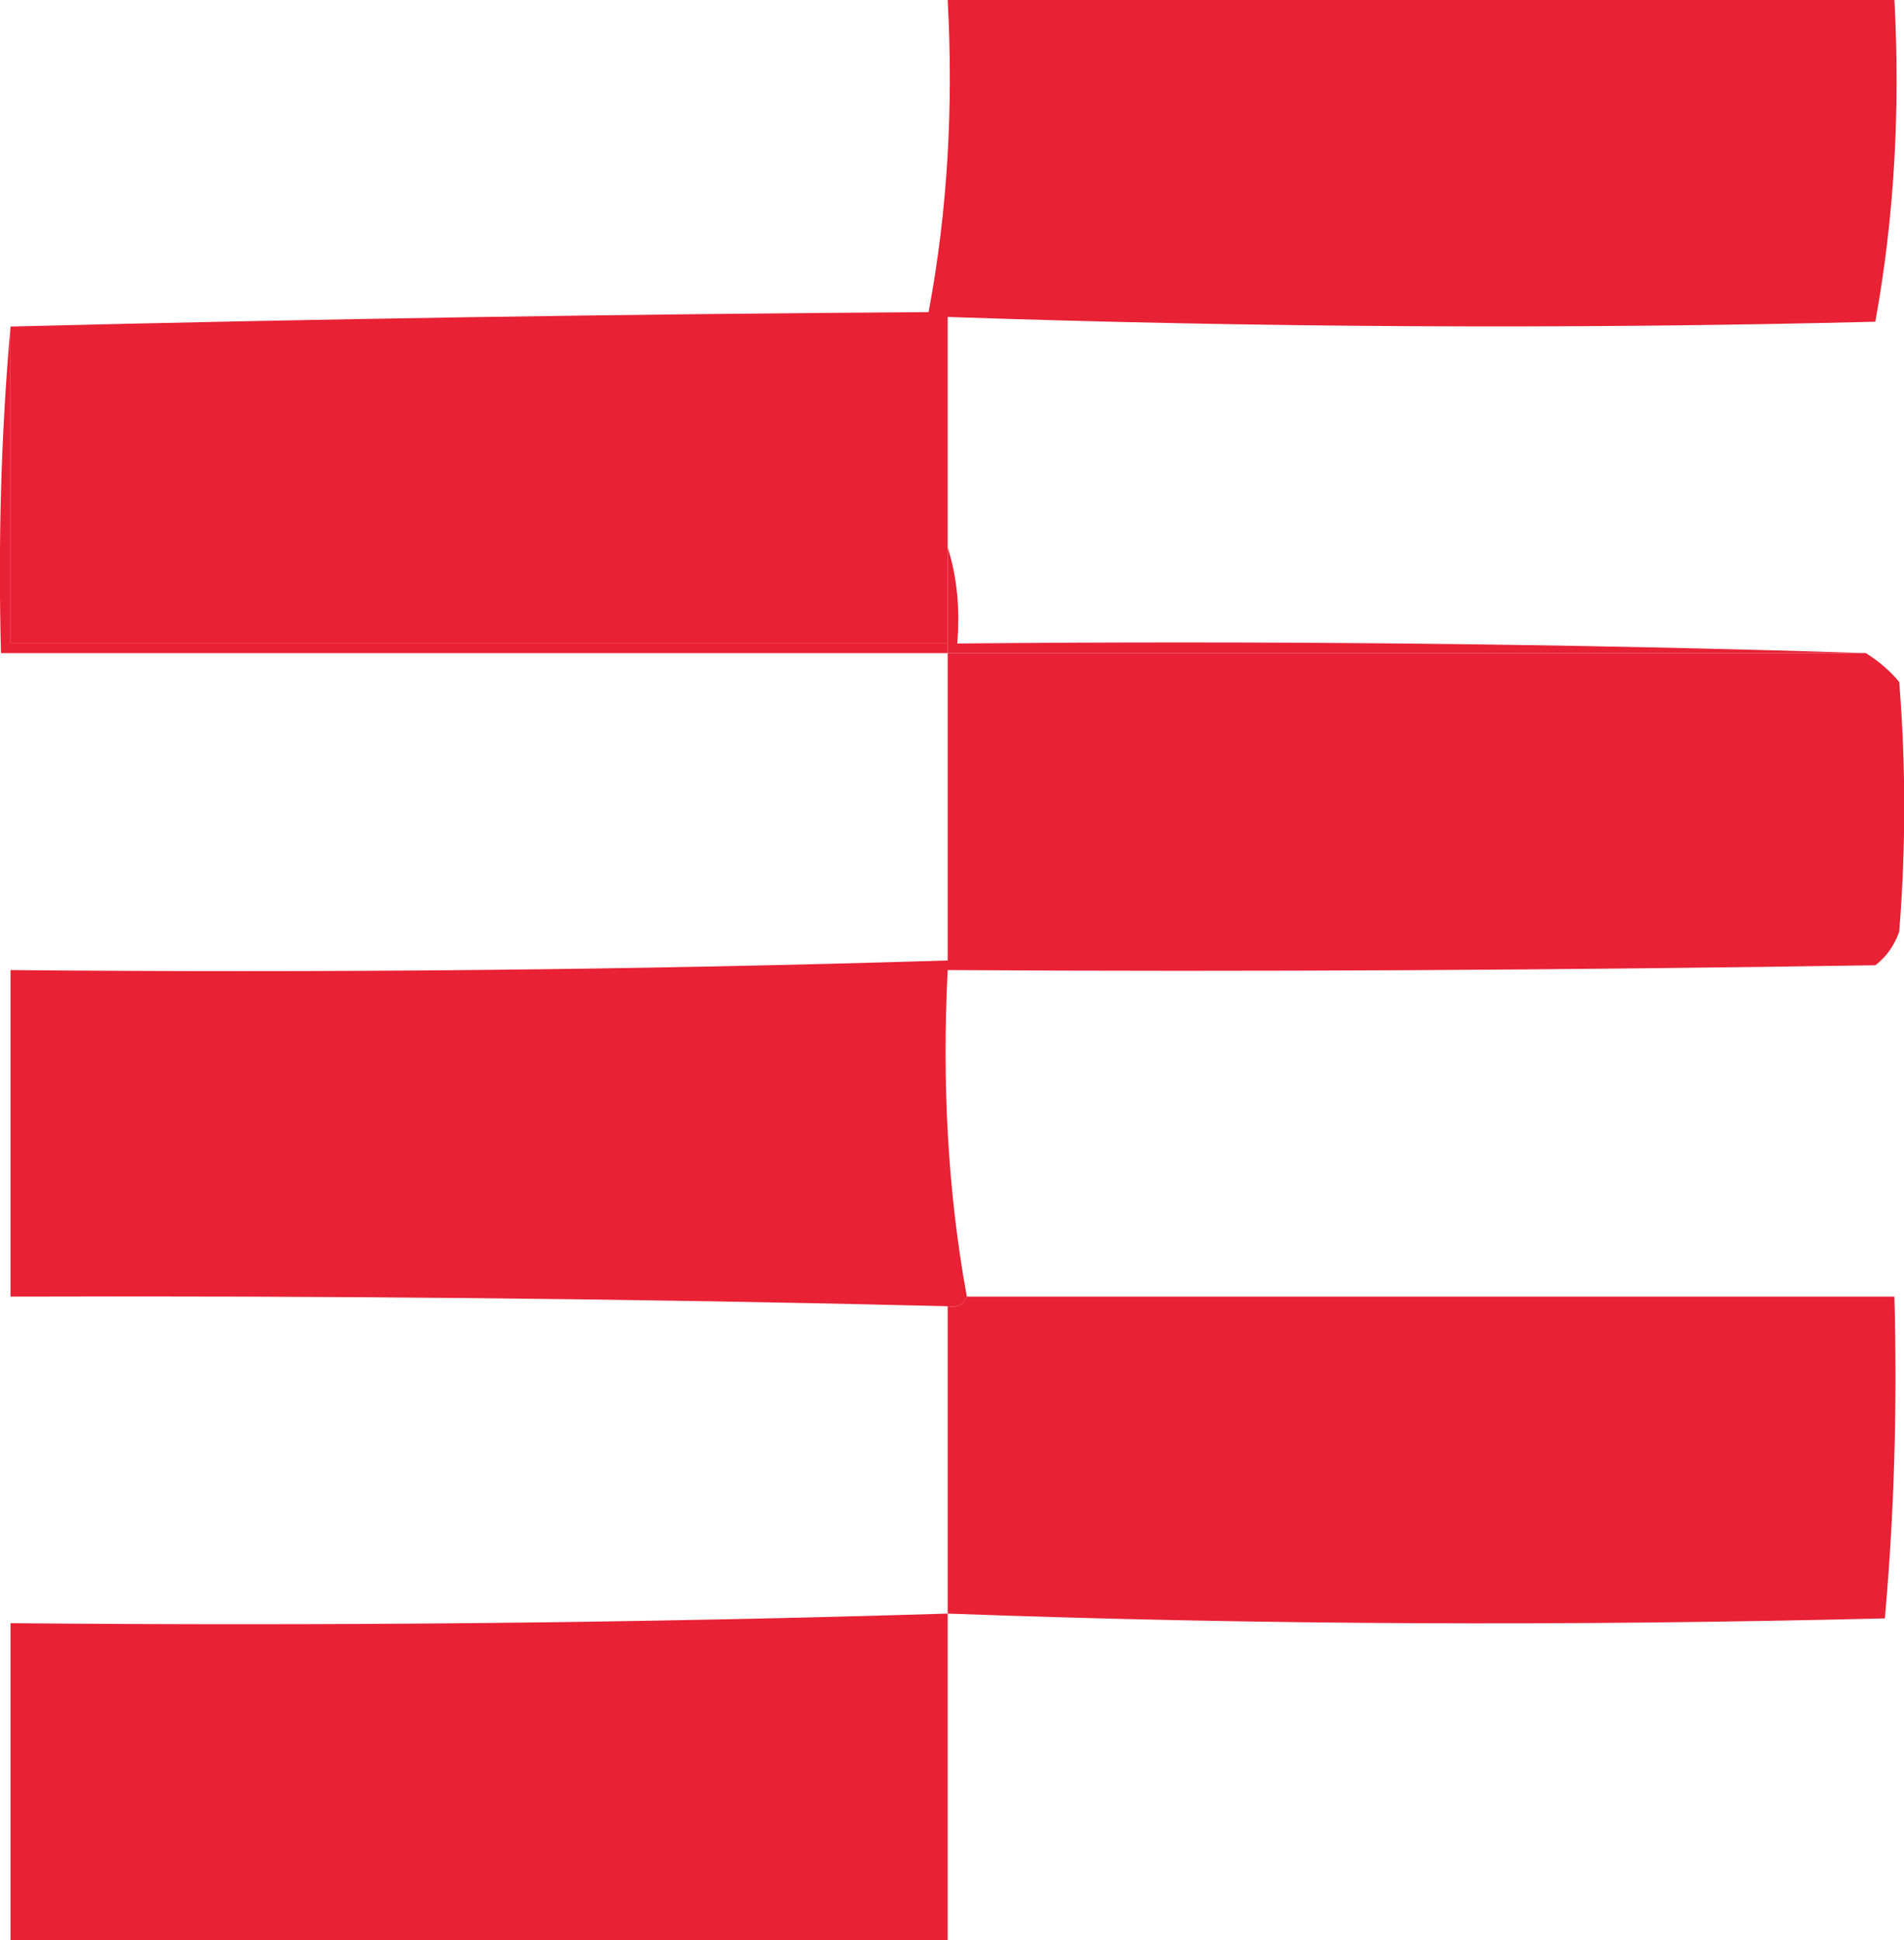
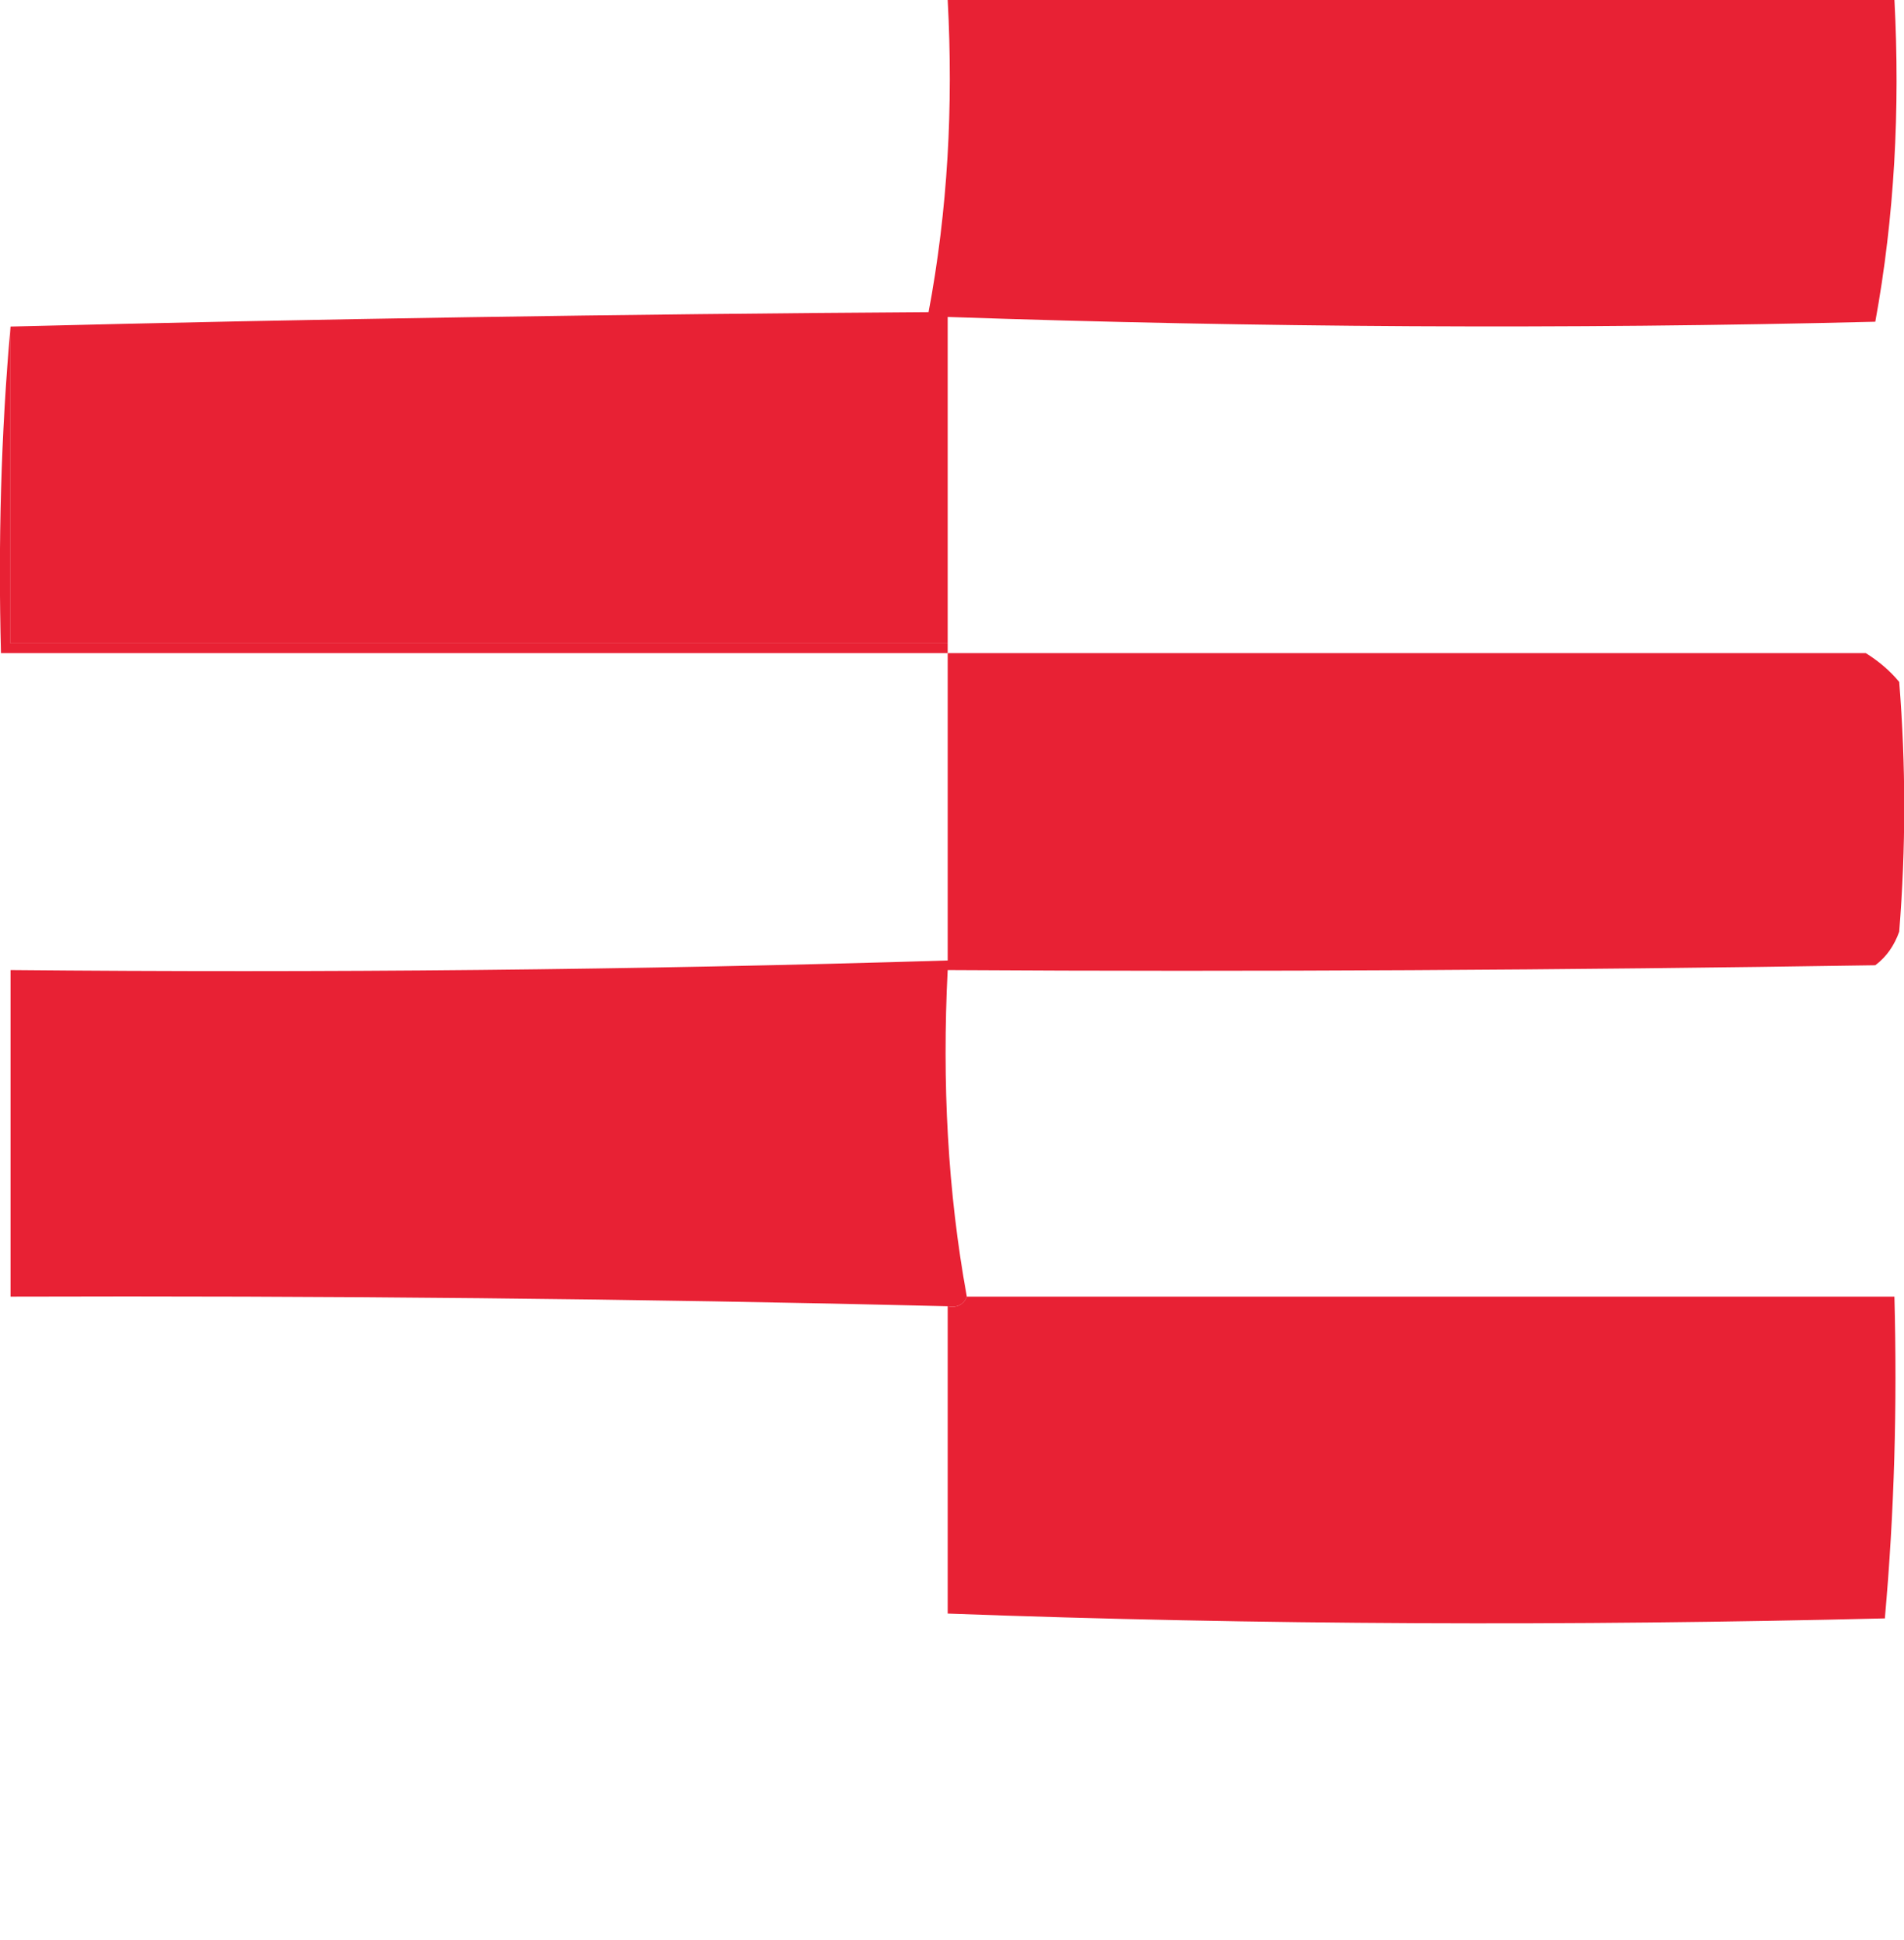
<svg xmlns="http://www.w3.org/2000/svg" width="53" height="54" viewBox="0 0 53 54" fill="none">
  <g clip-path="url(#clip0_906_4091)">
    <path fill-rule="evenodd" clip-rule="evenodd" d="M26.38 15.238C26.38 16.12 26.38 17.029 26.38 17.911C17.675 17.911 8.997 17.911 0.293 17.911C0.293 14.97 0.293 12.03 0.293 9.089C8.811 8.875 17.329 8.742 25.848 8.688C26.38 5.854 26.54 2.967 26.38 0C35.165 0 43.949 0 52.734 0C52.894 3.048 52.734 6.042 52.201 8.955C43.577 9.169 34.978 9.116 26.38 8.822C26.38 10.96 26.38 13.099 26.38 15.238Z" fill="#E82134" />
    <path fill-rule="evenodd" clip-rule="evenodd" d="M0.293 9.089C0.293 12.03 0.293 14.97 0.293 17.911C8.997 17.911 17.675 17.911 26.38 17.911C26.38 17.991 26.38 18.098 26.38 18.178C17.596 18.178 8.811 18.178 0.027 18.178C-0.053 15.104 0.027 12.083 0.293 9.089Z" fill="#E82134" />
-     <path fill-rule="evenodd" clip-rule="evenodd" d="M26.38 15.238C26.646 16.066 26.726 16.975 26.646 17.911C35.111 17.831 43.55 17.911 51.935 18.178C43.416 18.178 34.898 18.178 26.38 18.178C26.38 18.098 26.38 17.991 26.38 17.911C26.38 17.029 26.38 16.12 26.38 15.238Z" fill="#E82134" />
    <path fill-rule="evenodd" clip-rule="evenodd" d="M26.38 18.178C34.898 18.178 43.417 18.178 51.935 18.178C52.281 18.392 52.601 18.659 52.867 18.98C53.053 21.306 53.053 23.605 52.867 25.931C52.734 26.305 52.521 26.626 52.201 26.866C43.603 27 34.978 27.053 26.38 27C26.221 30.128 26.38 33.175 26.913 36.089C26.833 36.303 26.646 36.41 26.38 36.356C17.675 36.143 8.997 36.062 0.293 36.089C0.293 33.068 0.293 30.021 0.293 27C8.997 27.08 17.702 27 26.38 26.733C26.38 23.872 26.38 21.039 26.38 18.178Z" fill="#E82134" />
    <path fill-rule="evenodd" clip-rule="evenodd" d="M26.912 36.089C35.511 36.089 44.135 36.089 52.733 36.089C52.813 39.11 52.733 42.077 52.467 45.045C43.763 45.258 35.058 45.232 26.38 44.911C26.38 42.05 26.38 39.217 26.38 36.356C26.646 36.41 26.832 36.303 26.912 36.089Z" fill="#E82134" />
-     <path fill-rule="evenodd" clip-rule="evenodd" d="M26.38 44.911C26.38 47.932 26.38 50.979 26.38 54C17.675 54 8.997 54 0.293 54C0.293 51.059 0.293 48.119 0.293 45.178C8.997 45.258 17.702 45.178 26.38 44.911Z" fill="#E82134" />
  </g>
  <defs>
    <clipPath id="clip0_906_4091">
      <rect width="53" height="54" fill="white" />
    </clipPath>
  </defs>
</svg>